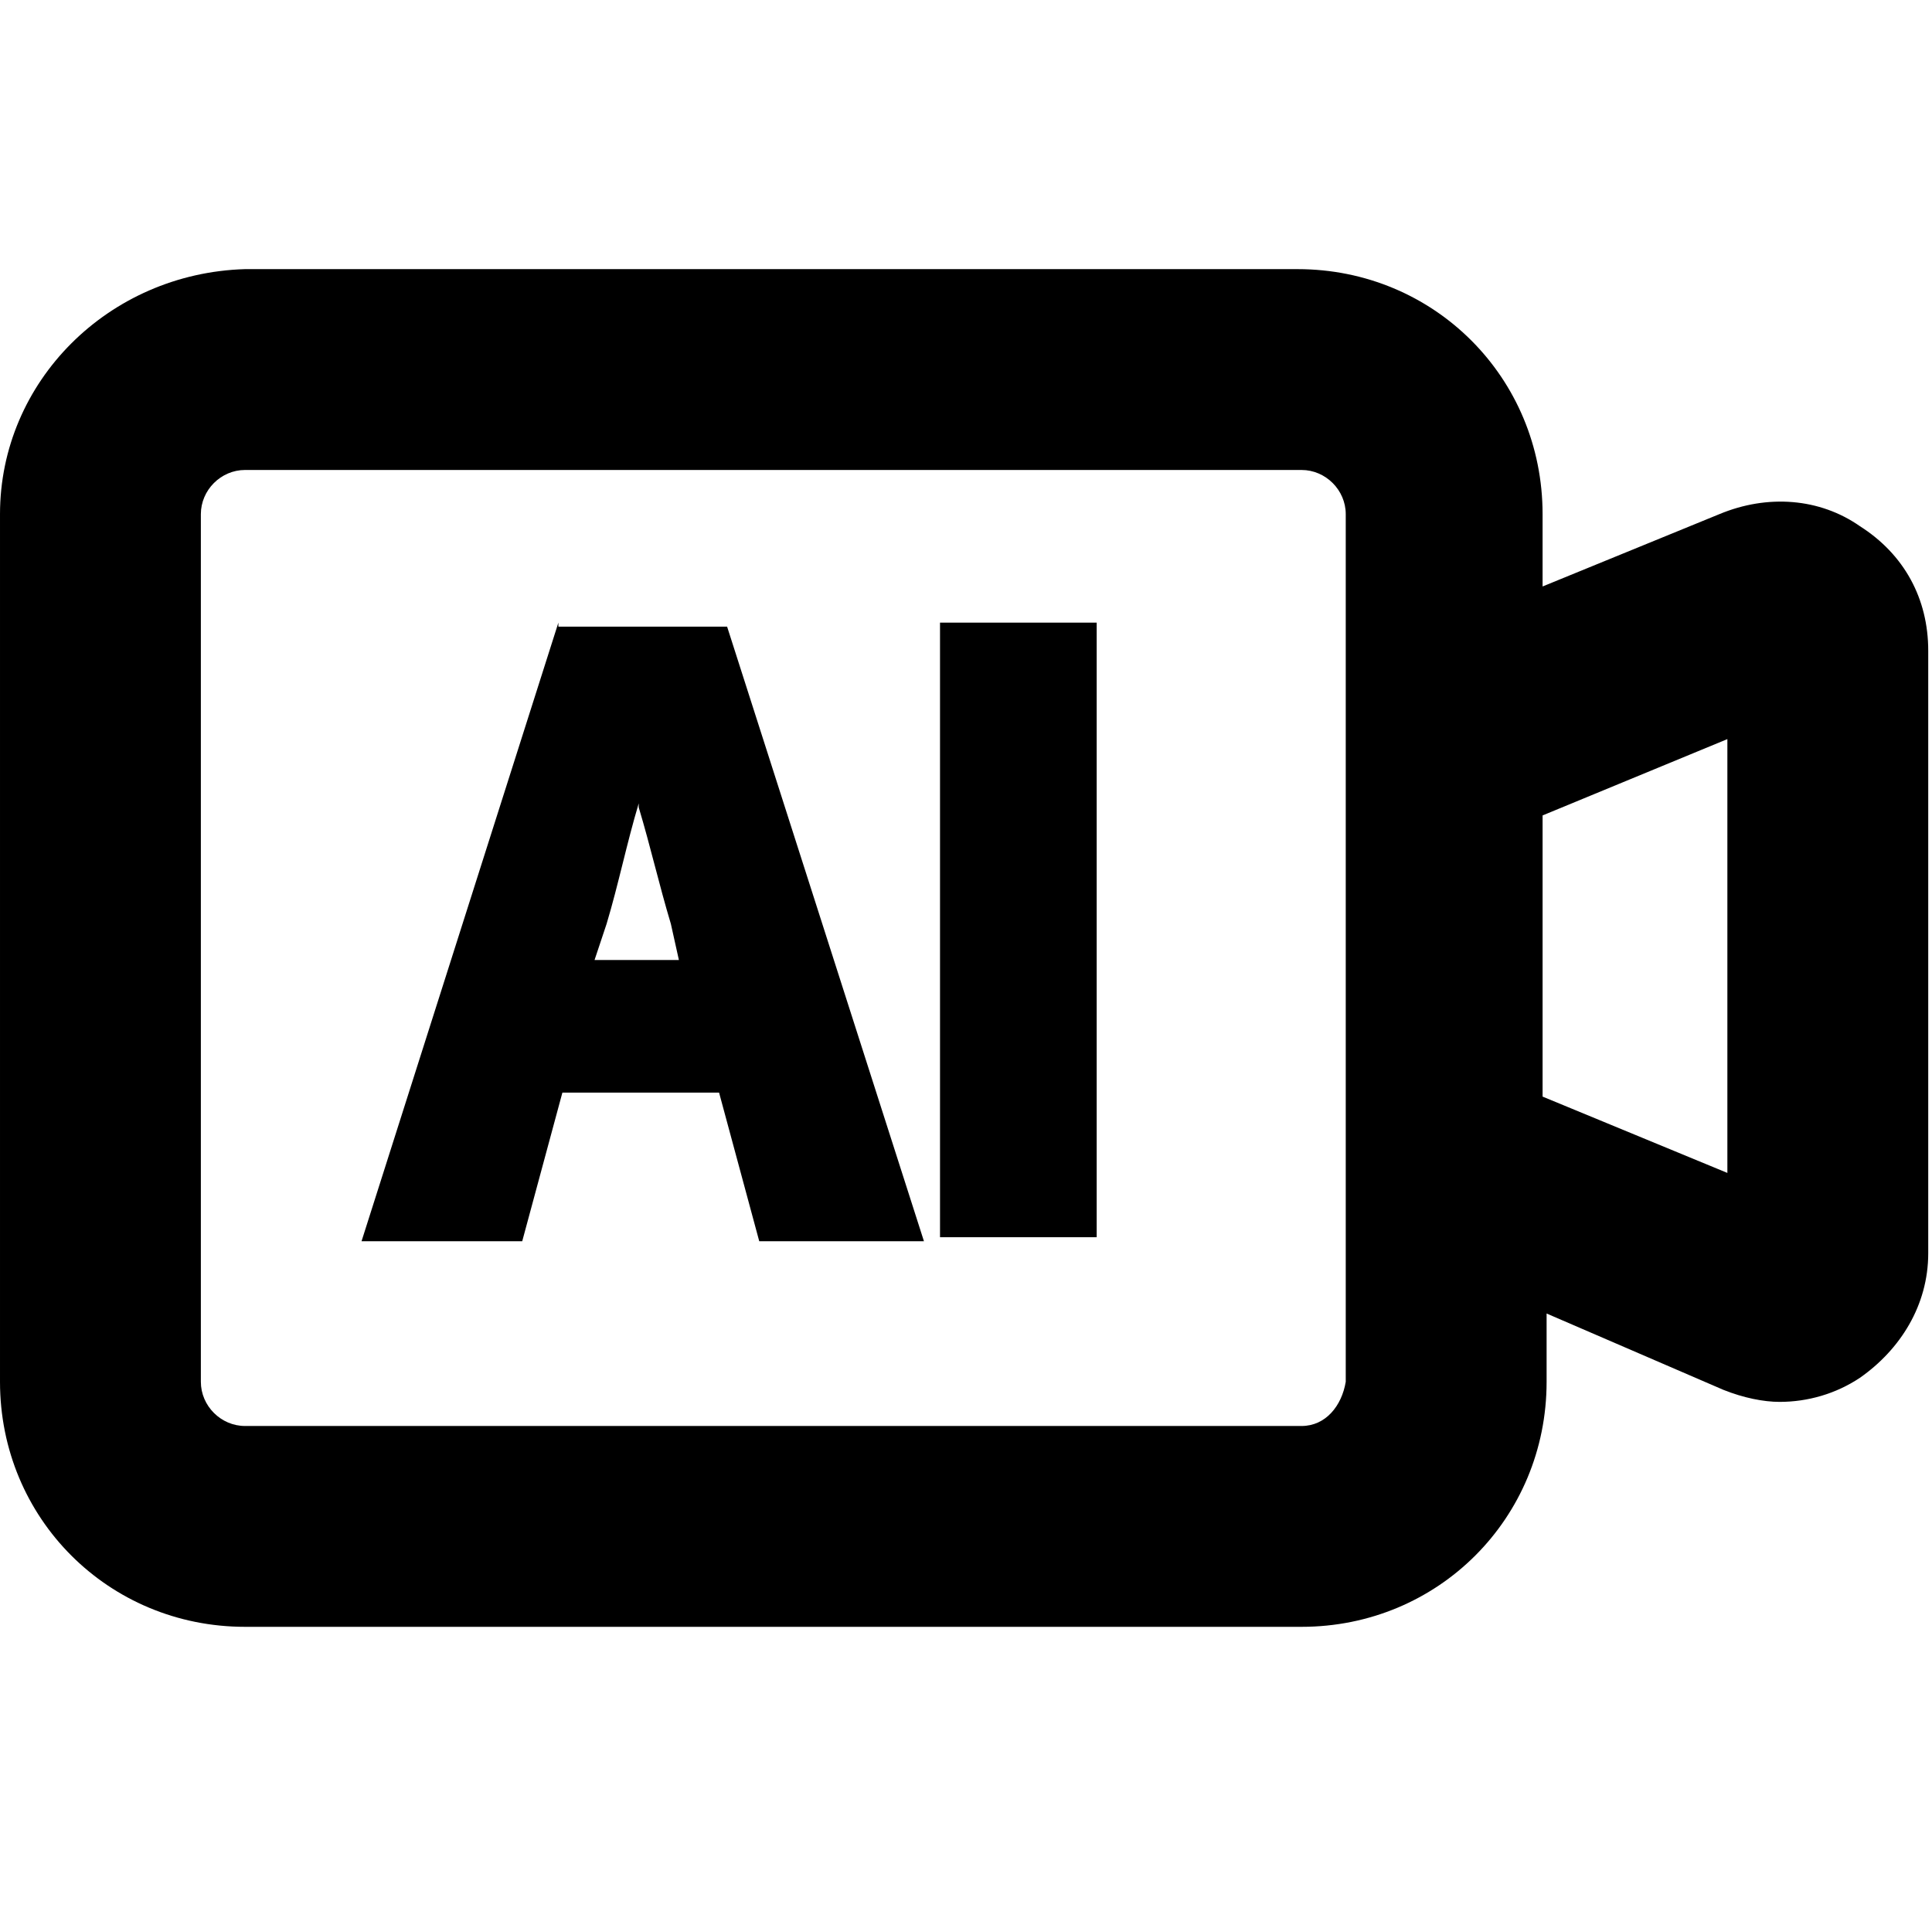
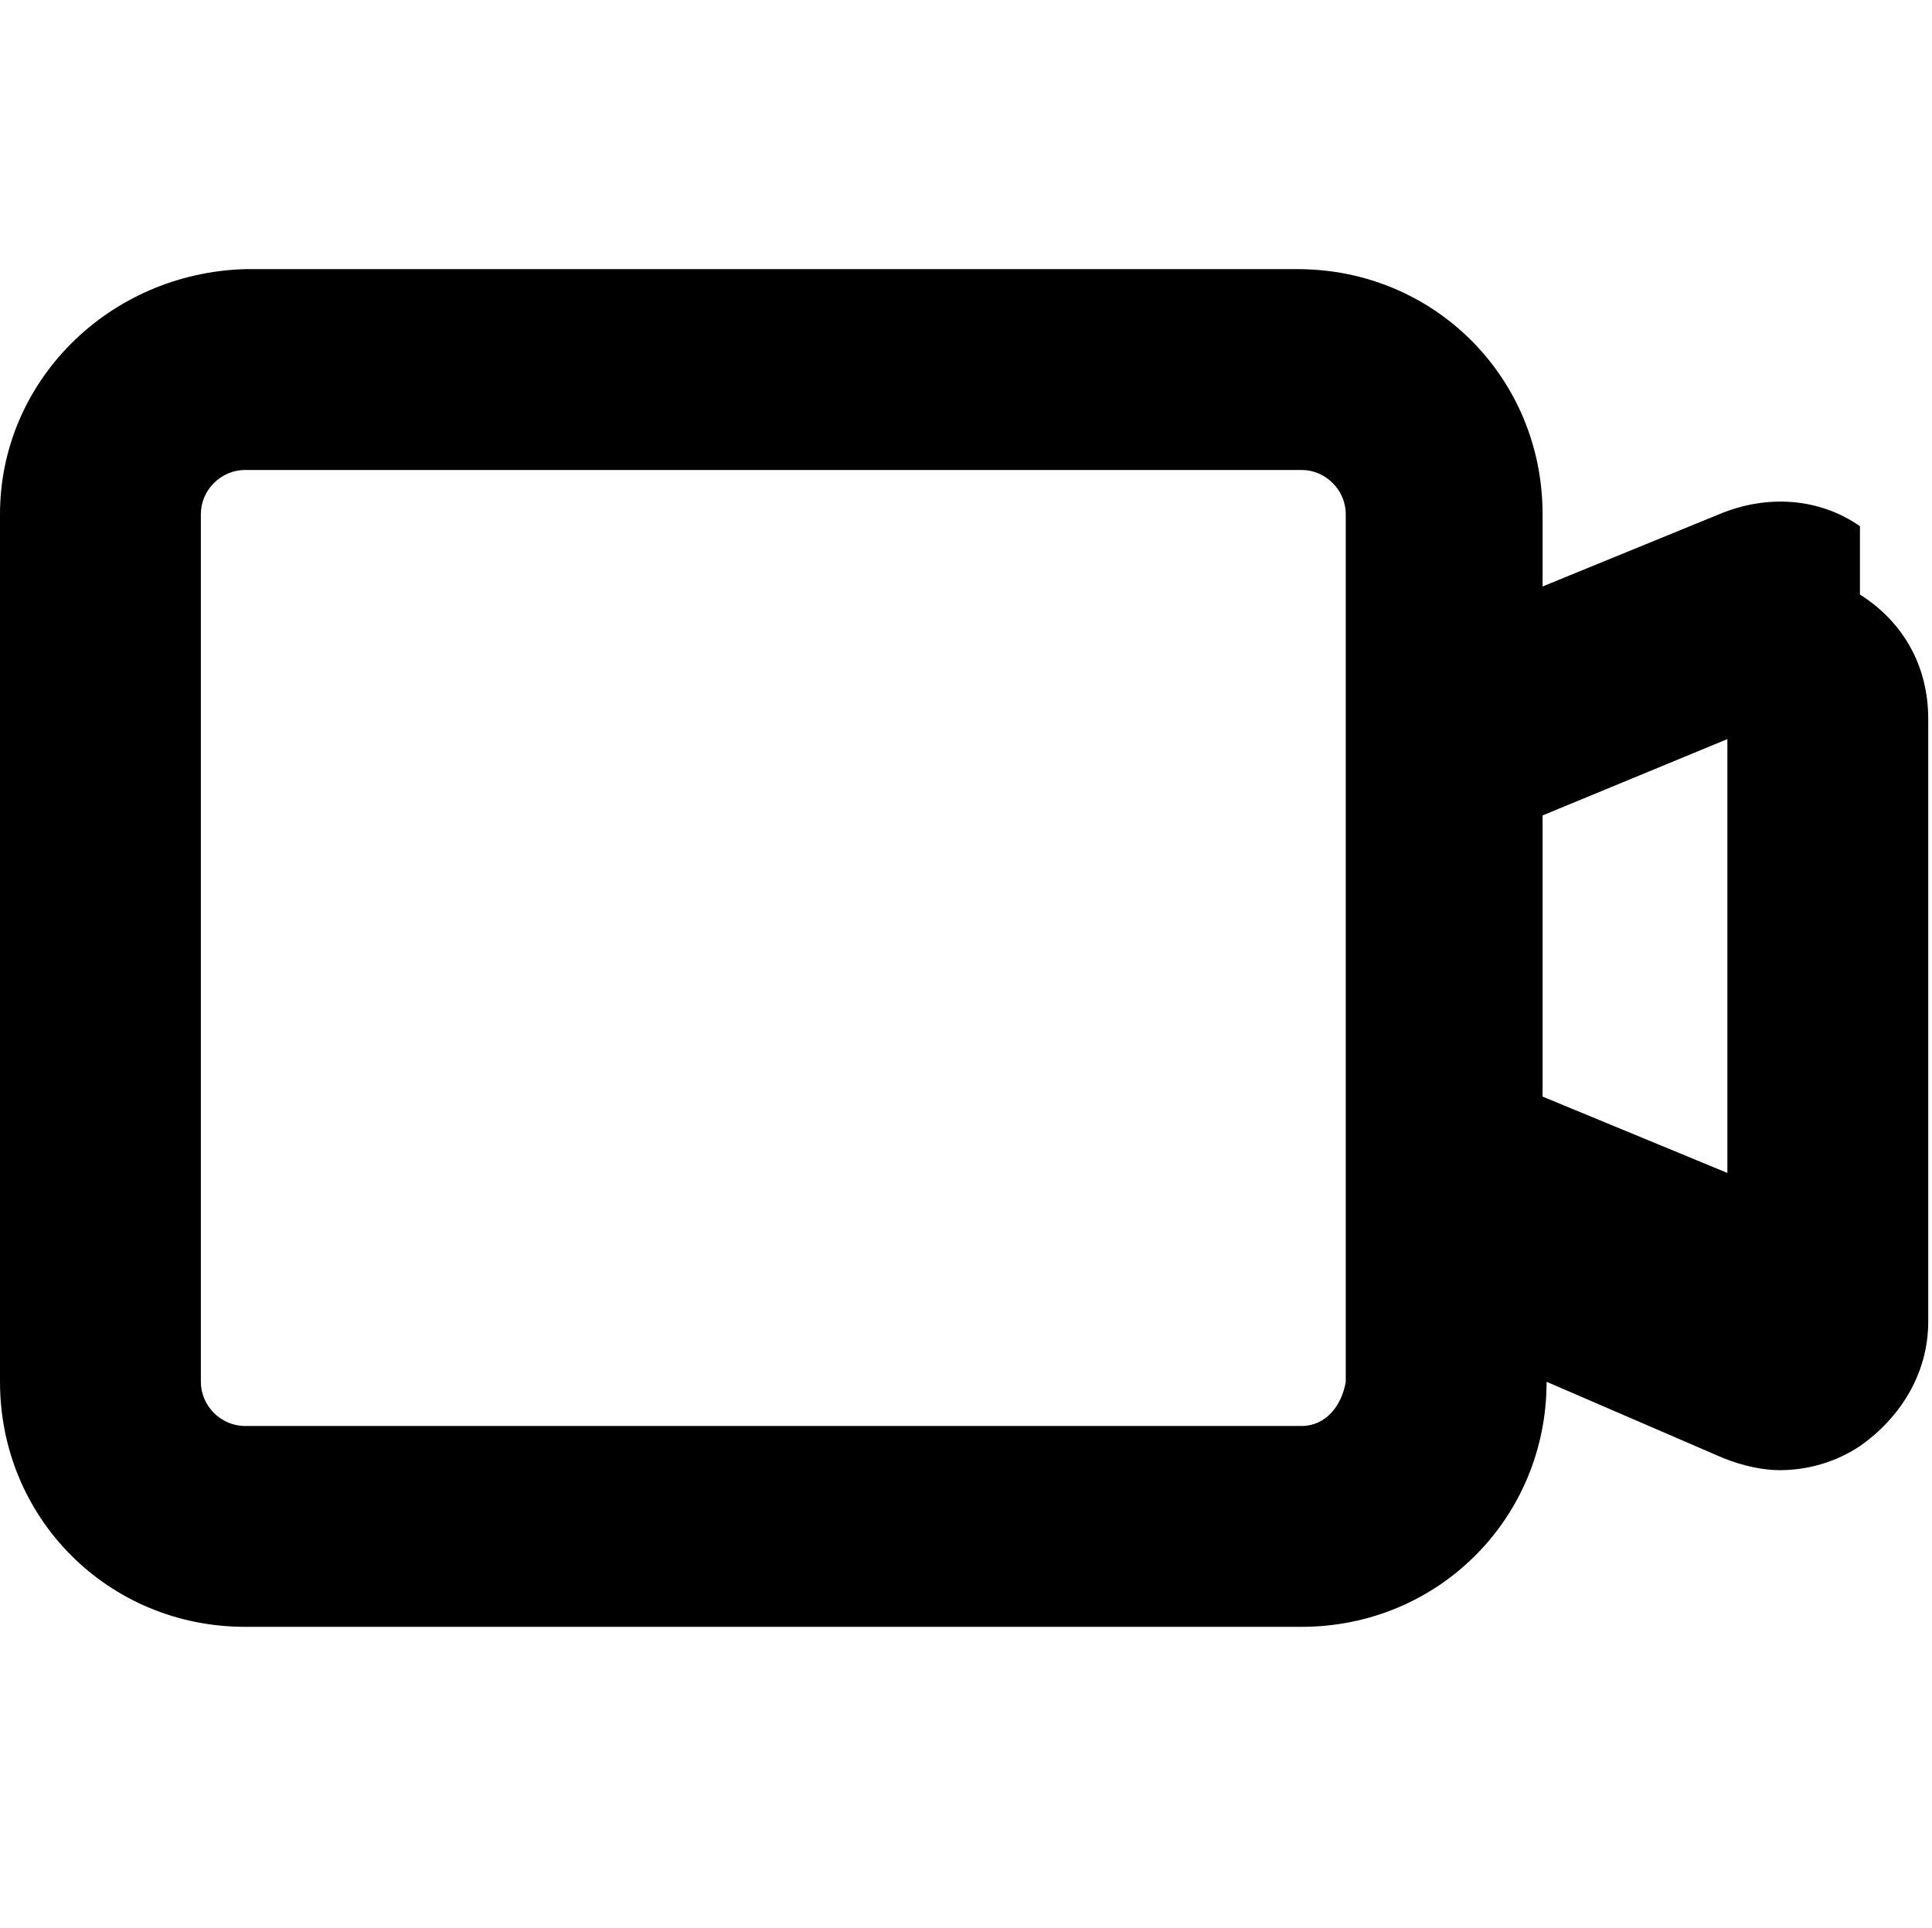
<svg xmlns="http://www.w3.org/2000/svg" t="1752496089652" class="icon" viewBox="0 0 1026 1024" version="1.1" p-id="7315" width="200.391" height="200">
-   <path d="M987.733 279.467c-21.333-14.933-49.067-17.067-74.667-6.4l-93.867 38.4v-38.4c0-72.533-57.6-130.133-130.133-130.133H130.133c-72.533 2.133-130.133 59.733-130.133 130.133v460.8c0 72.533 57.6 130.133 130.133 130.133h561.067c72.533 0 130.133-57.6 130.133-130.133v-36.267l93.867 40.533c10.667 4.267 21.333 6.4 29.867 6.4 14.933 0 29.867-4.267 42.667-12.8 21.333-14.933 36.267-38.4 36.267-66.133v-320c0-27.733-12.8-51.2-36.267-66.133zM714.667 733.867c-2.133 12.8-10.667 23.467-23.467 23.467H130.133c-12.8 0-23.467-10.667-23.467-23.467V273.067c0-12.8 10.667-23.467 23.467-23.467h561.067c12.8 0 23.467 10.667 23.467 23.467v460.8z m202.667-110.933l-98.133-40.533v-149.333l98.133-40.533v230.4z" p-id="7316" />
-   <path d="M499.2 330.667h83.2v326.4h-83.2zM296.533 330.667L192 659.2h85.333l21.333-78.933h83.2l21.333 78.933h87.467L386.133 332.8h-89.6z m64 179.2h-44.8l6.4-19.2c6.4-21.333 10.667-42.667 17.067-64v2.133c6.4 21.333 10.667 40.533 17.067 61.867l4.267 19.2z" p-id="7317" />
+   <path d="M987.733 279.467c-21.333-14.933-49.067-17.067-74.667-6.4l-93.867 38.4v-38.4c0-72.533-57.6-130.133-130.133-130.133H130.133c-72.533 2.133-130.133 59.733-130.133 130.133v460.8c0 72.533 57.6 130.133 130.133 130.133h561.067c72.533 0 130.133-57.6 130.133-130.133l93.867 40.533c10.667 4.267 21.333 6.4 29.867 6.4 14.933 0 29.867-4.267 42.667-12.8 21.333-14.933 36.267-38.4 36.267-66.133v-320c0-27.733-12.8-51.2-36.267-66.133zM714.667 733.867c-2.133 12.8-10.667 23.467-23.467 23.467H130.133c-12.8 0-23.467-10.667-23.467-23.467V273.067c0-12.8 10.667-23.467 23.467-23.467h561.067c12.8 0 23.467 10.667 23.467 23.467v460.8z m202.667-110.933l-98.133-40.533v-149.333l98.133-40.533v230.4z" p-id="7316" />
</svg>